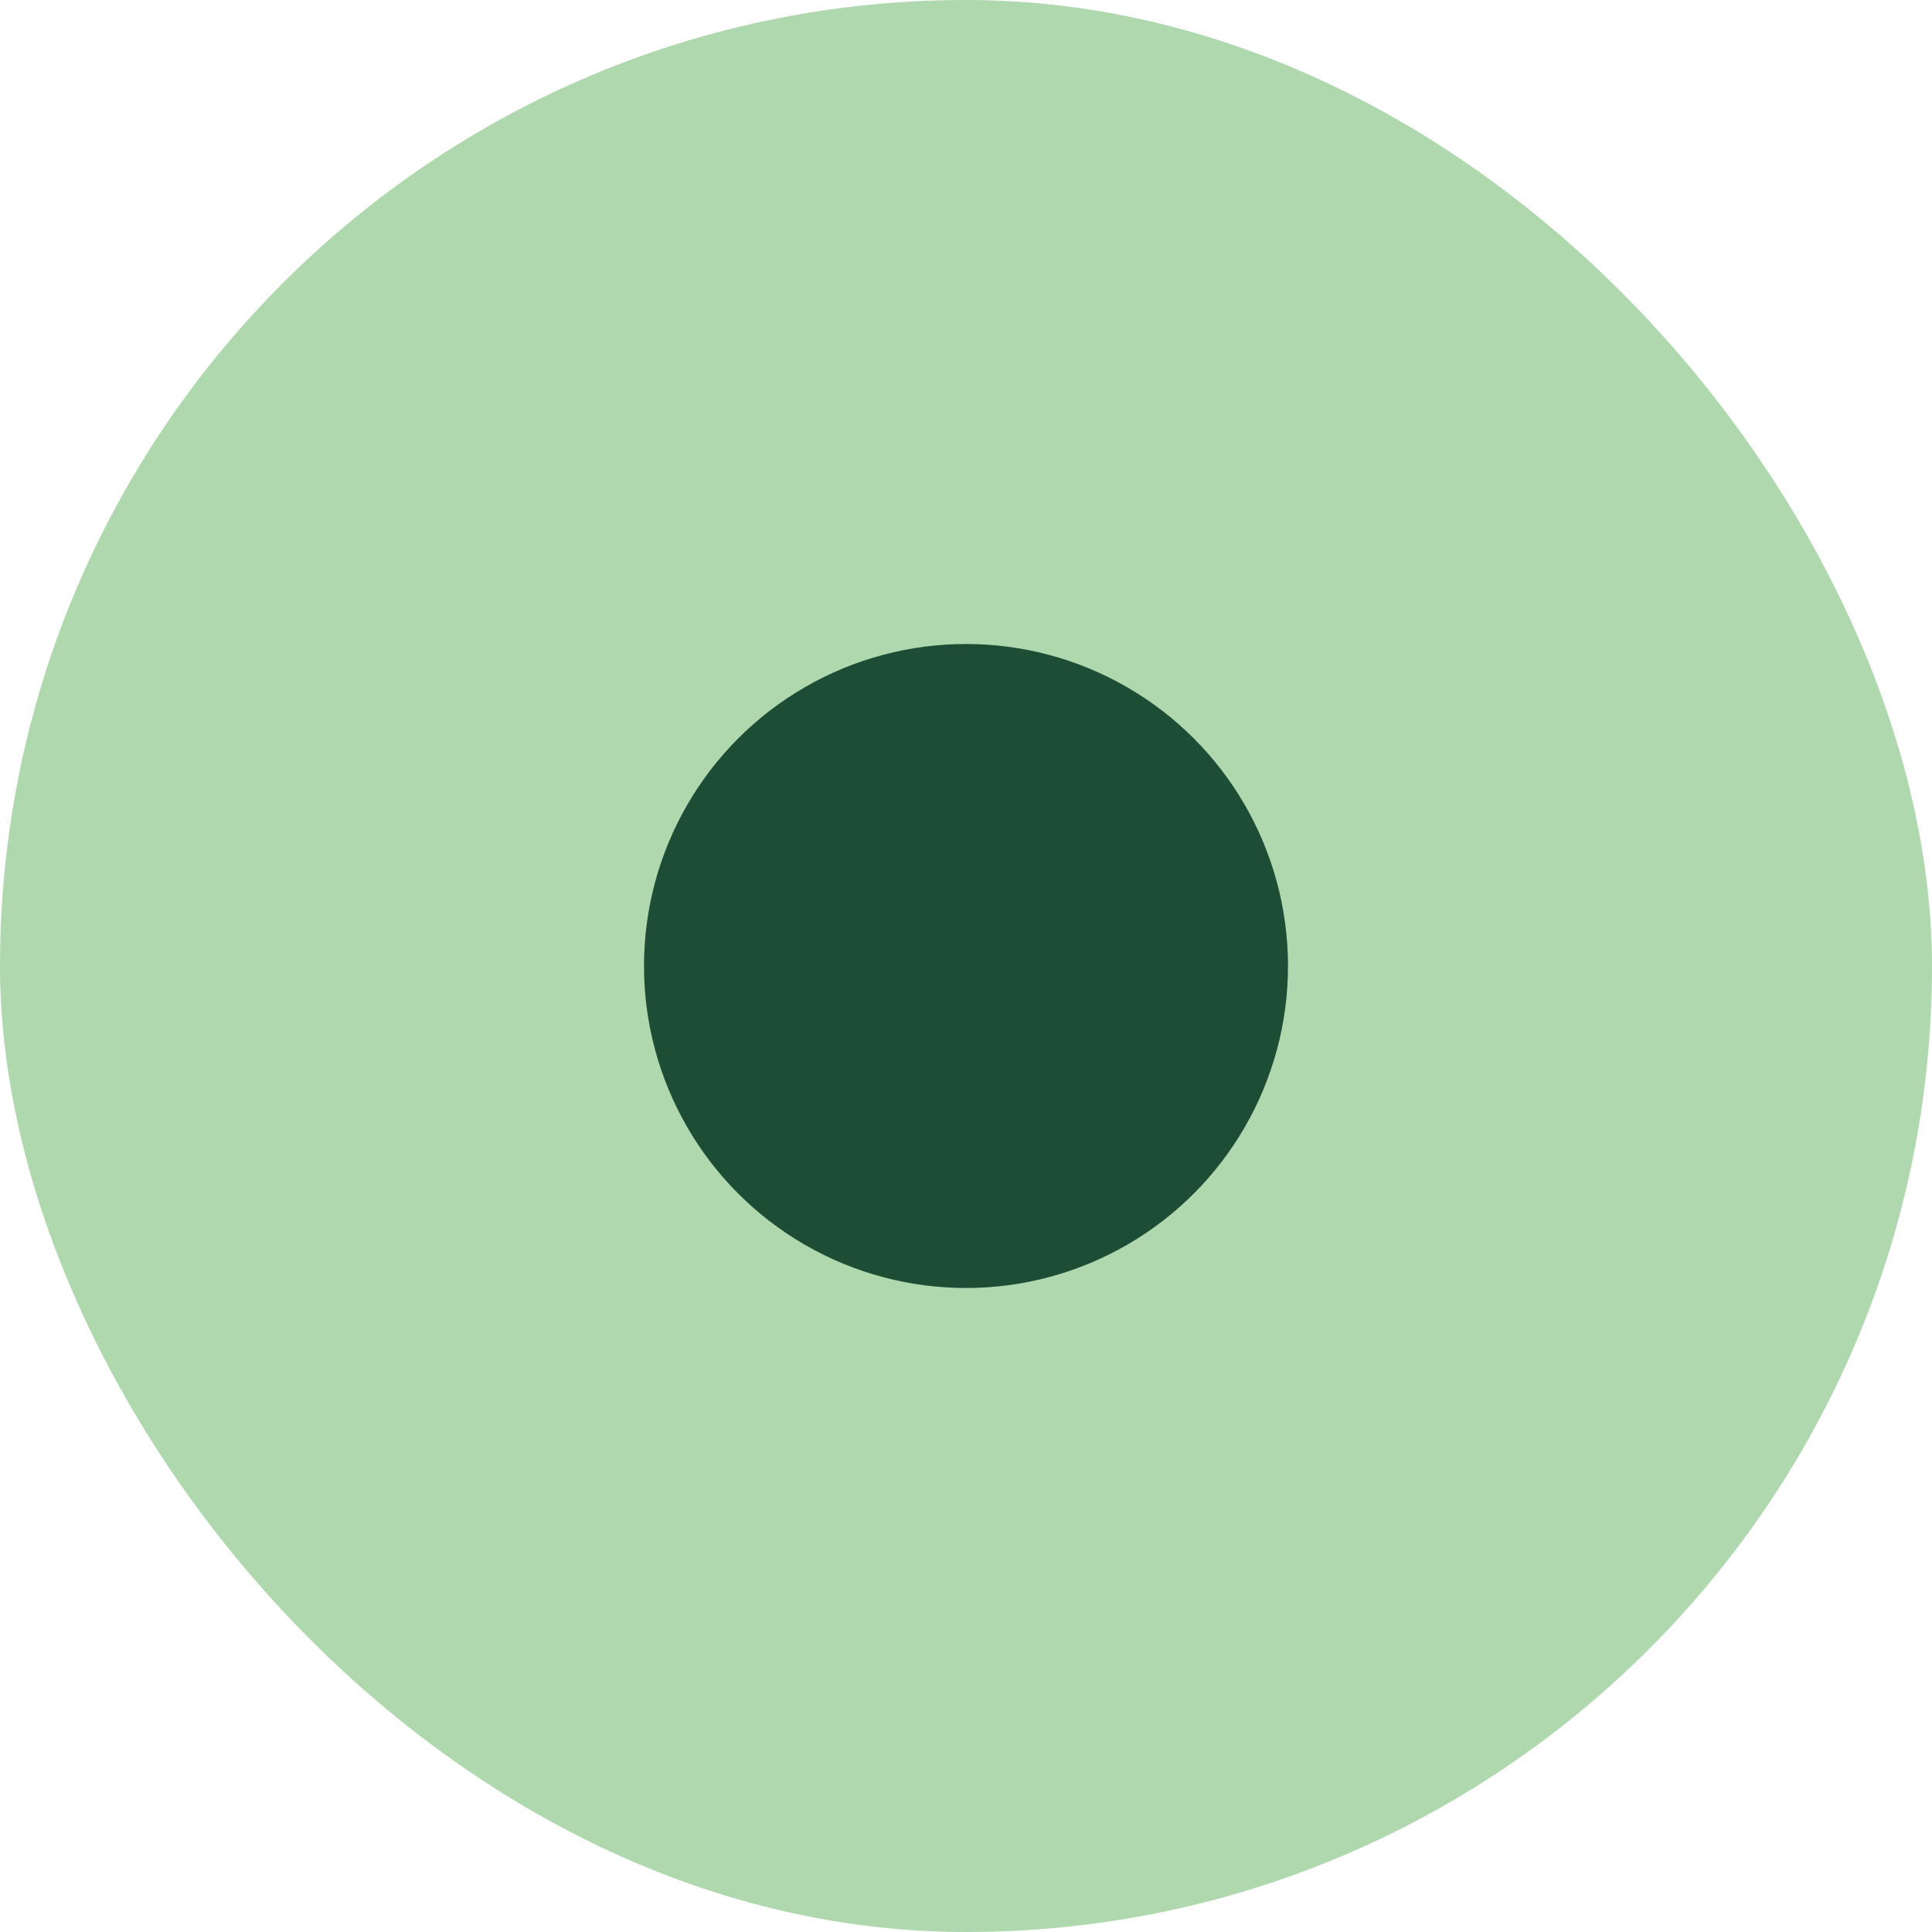
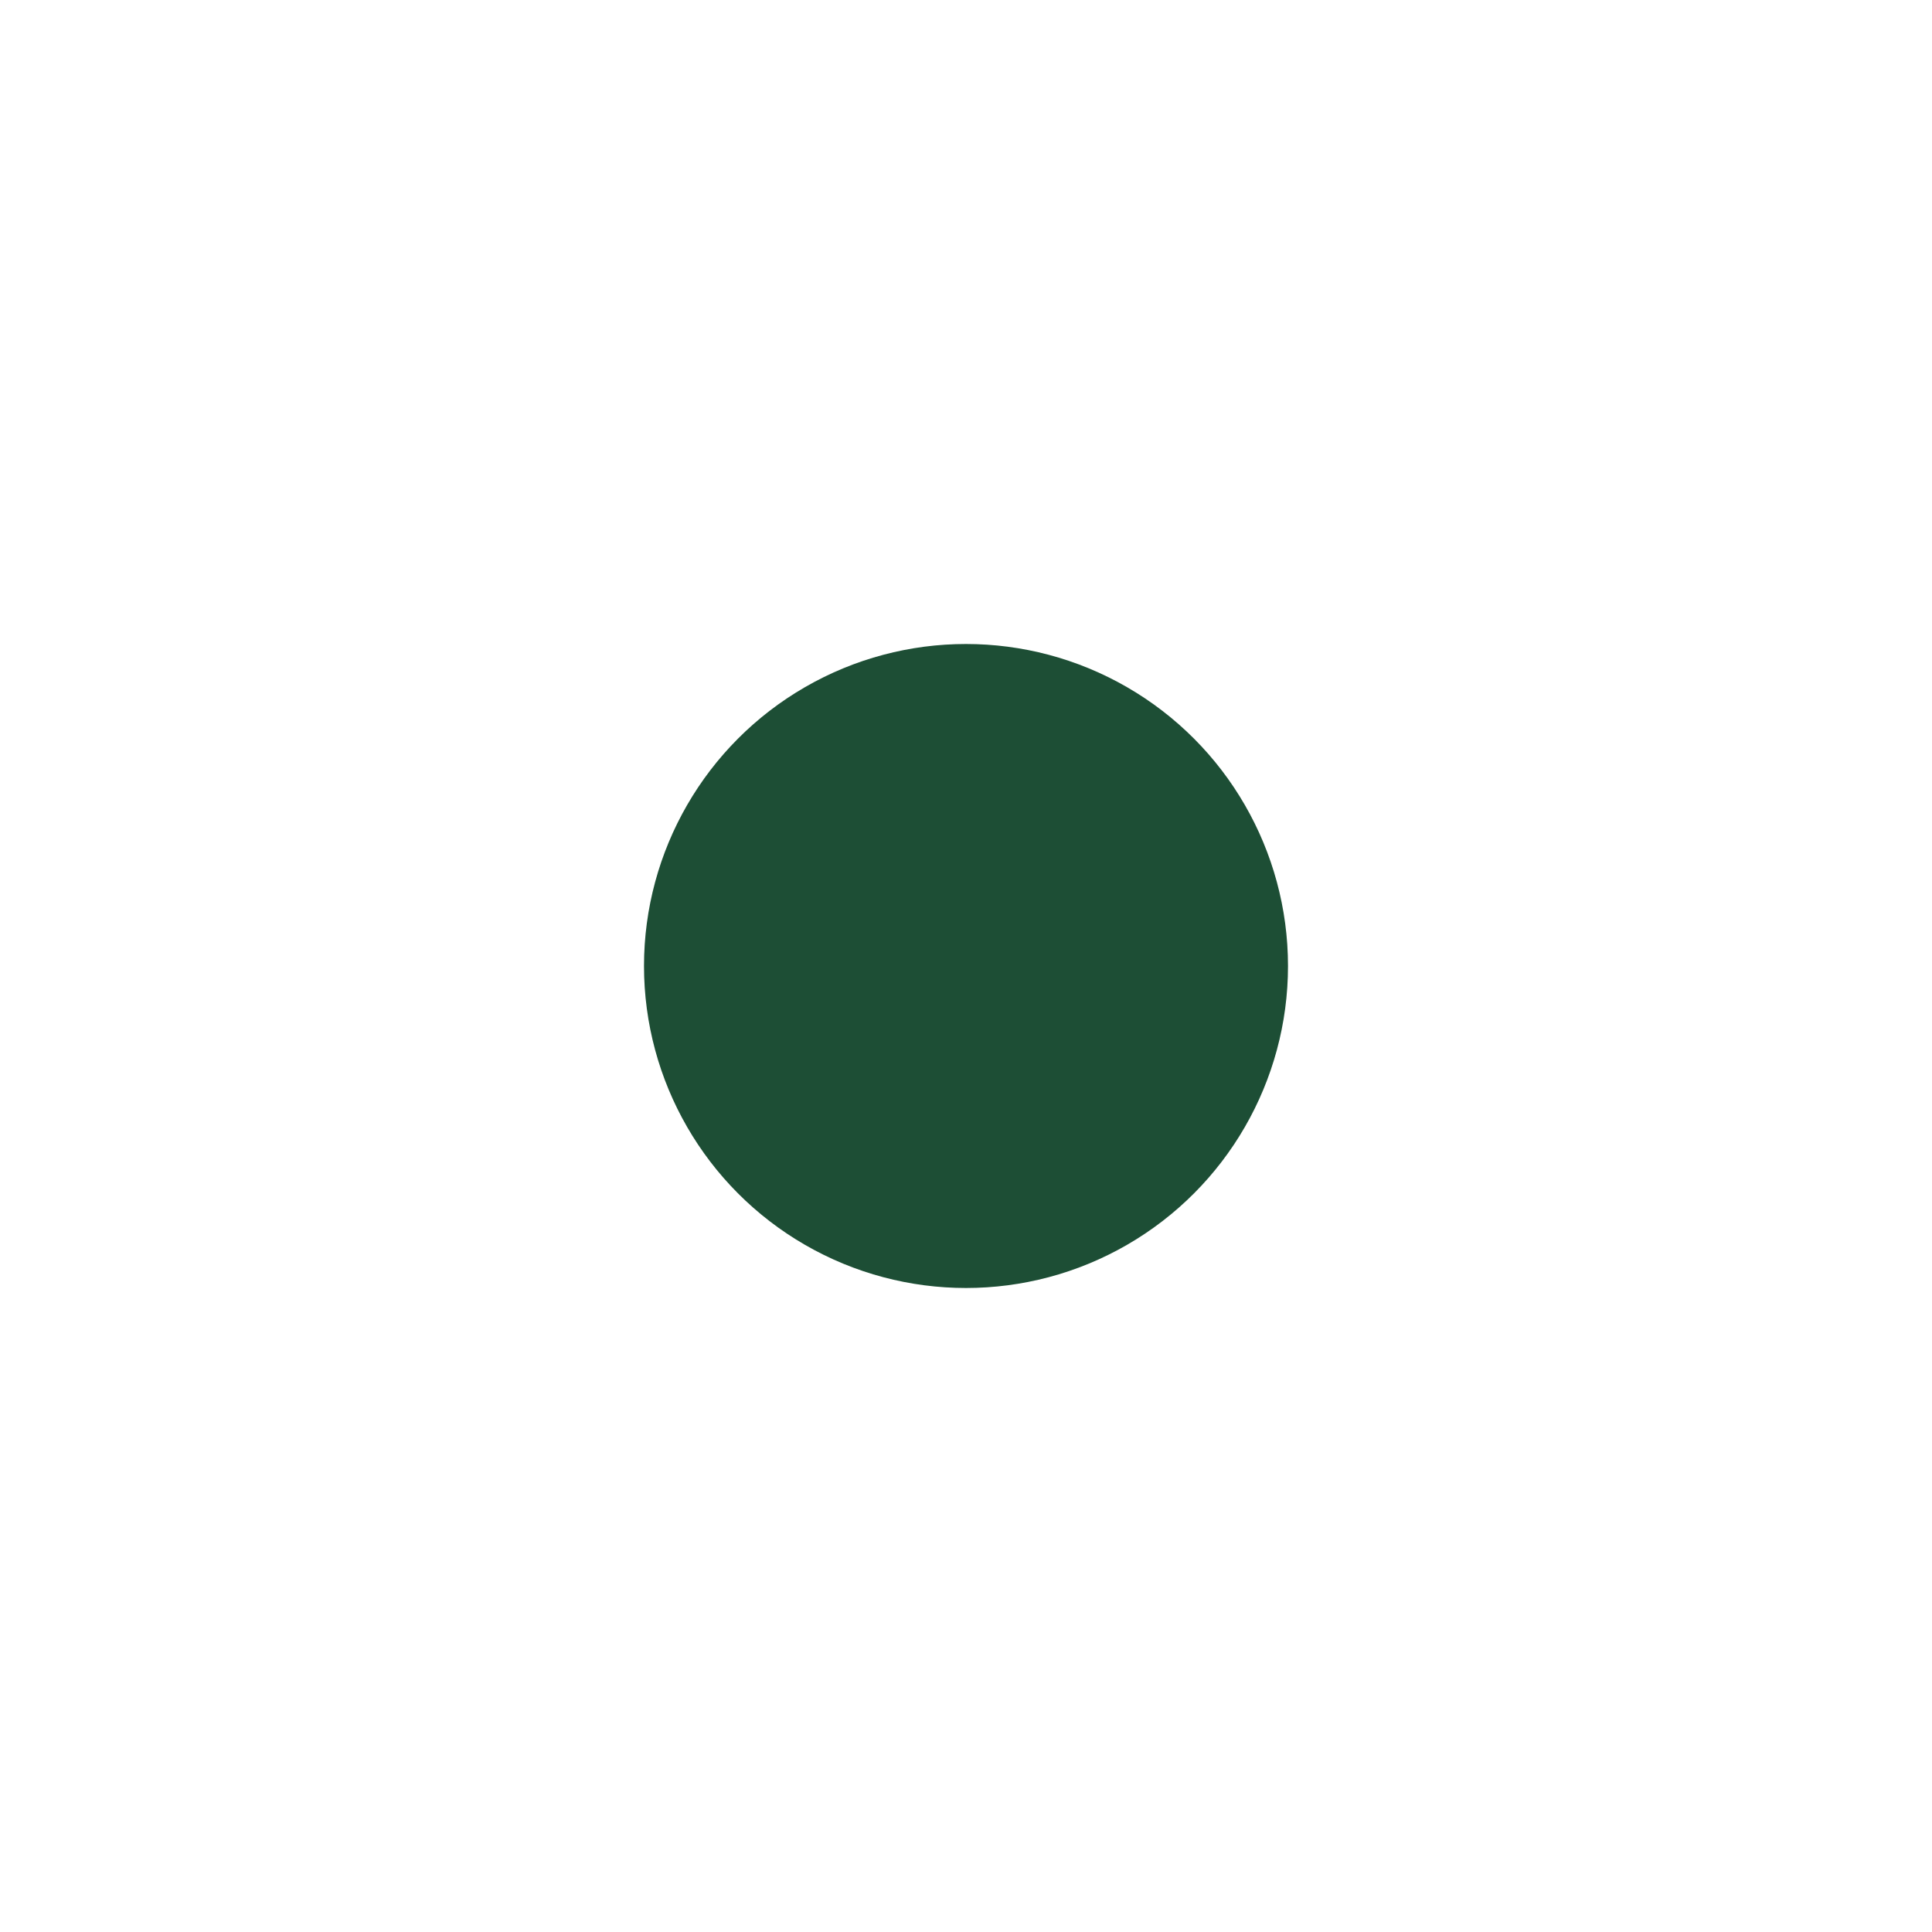
<svg xmlns="http://www.w3.org/2000/svg" width="12" height="12" viewBox="0 0 12 12" fill="none">
-   <rect width="12" height="12" rx="6" fill="#60B35E" fill-opacity="0.5" />
  <circle cx="6" cy="6" r="2" fill="#1D4E35" />
</svg>